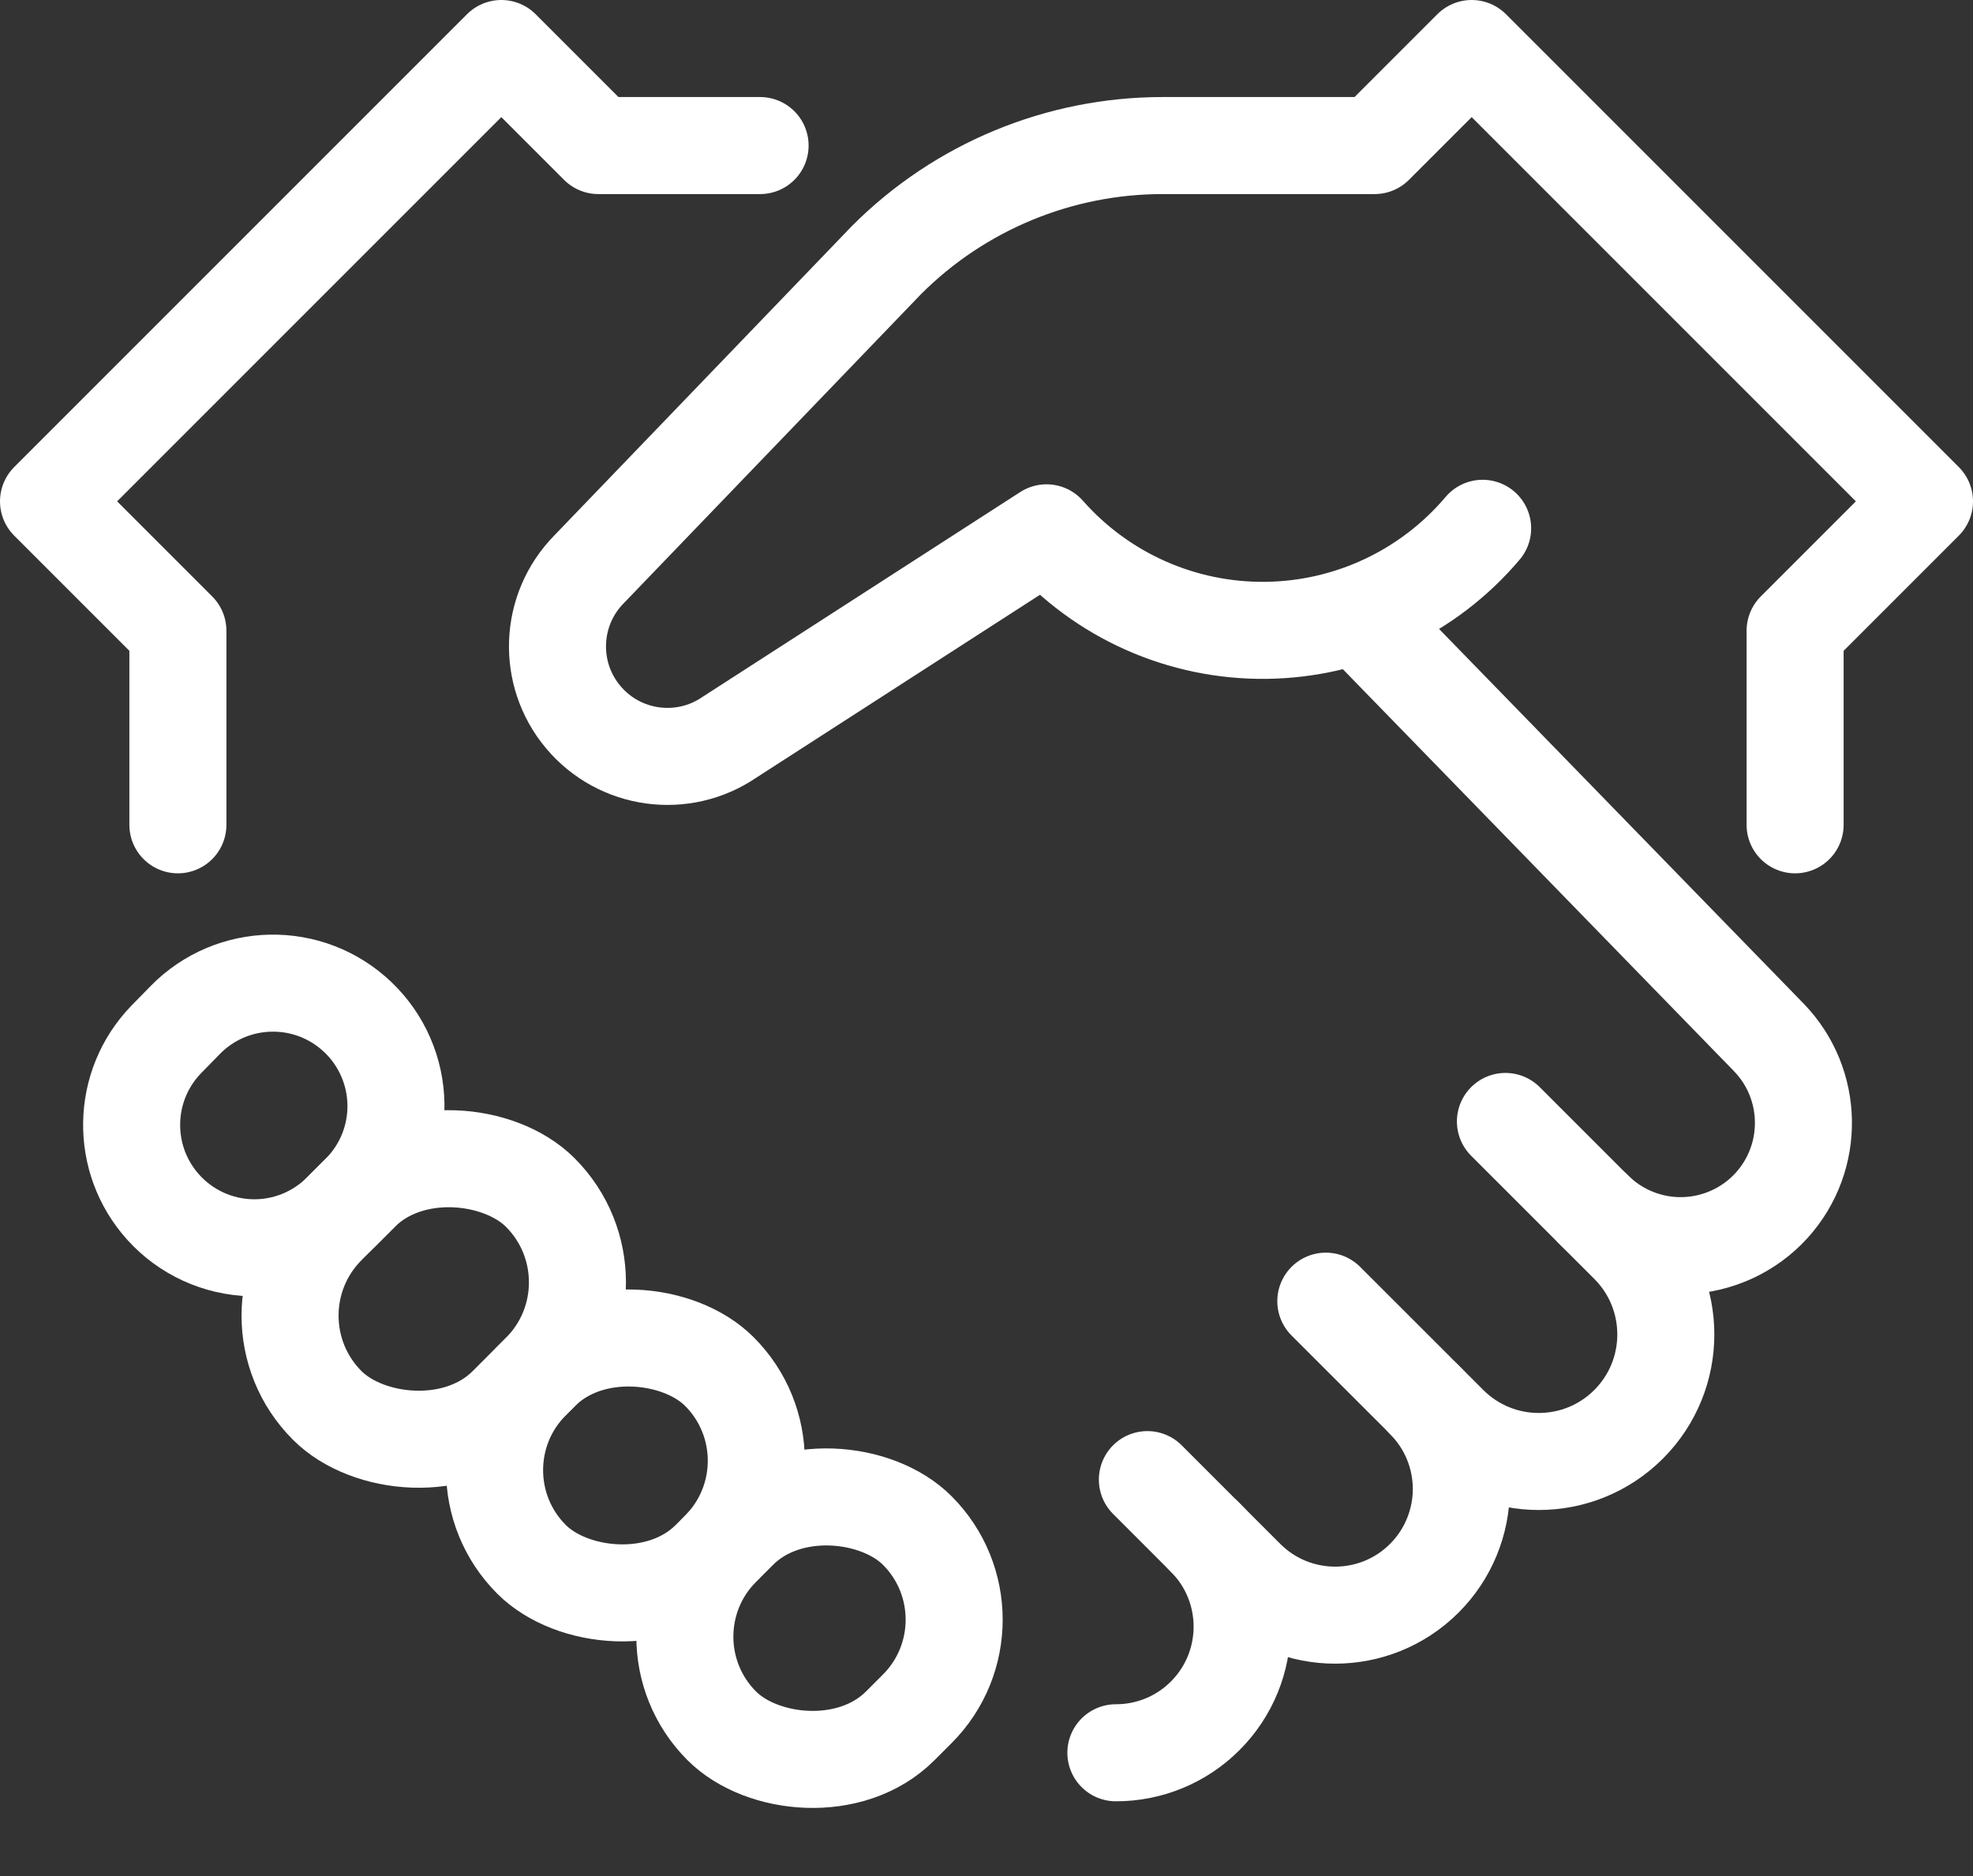
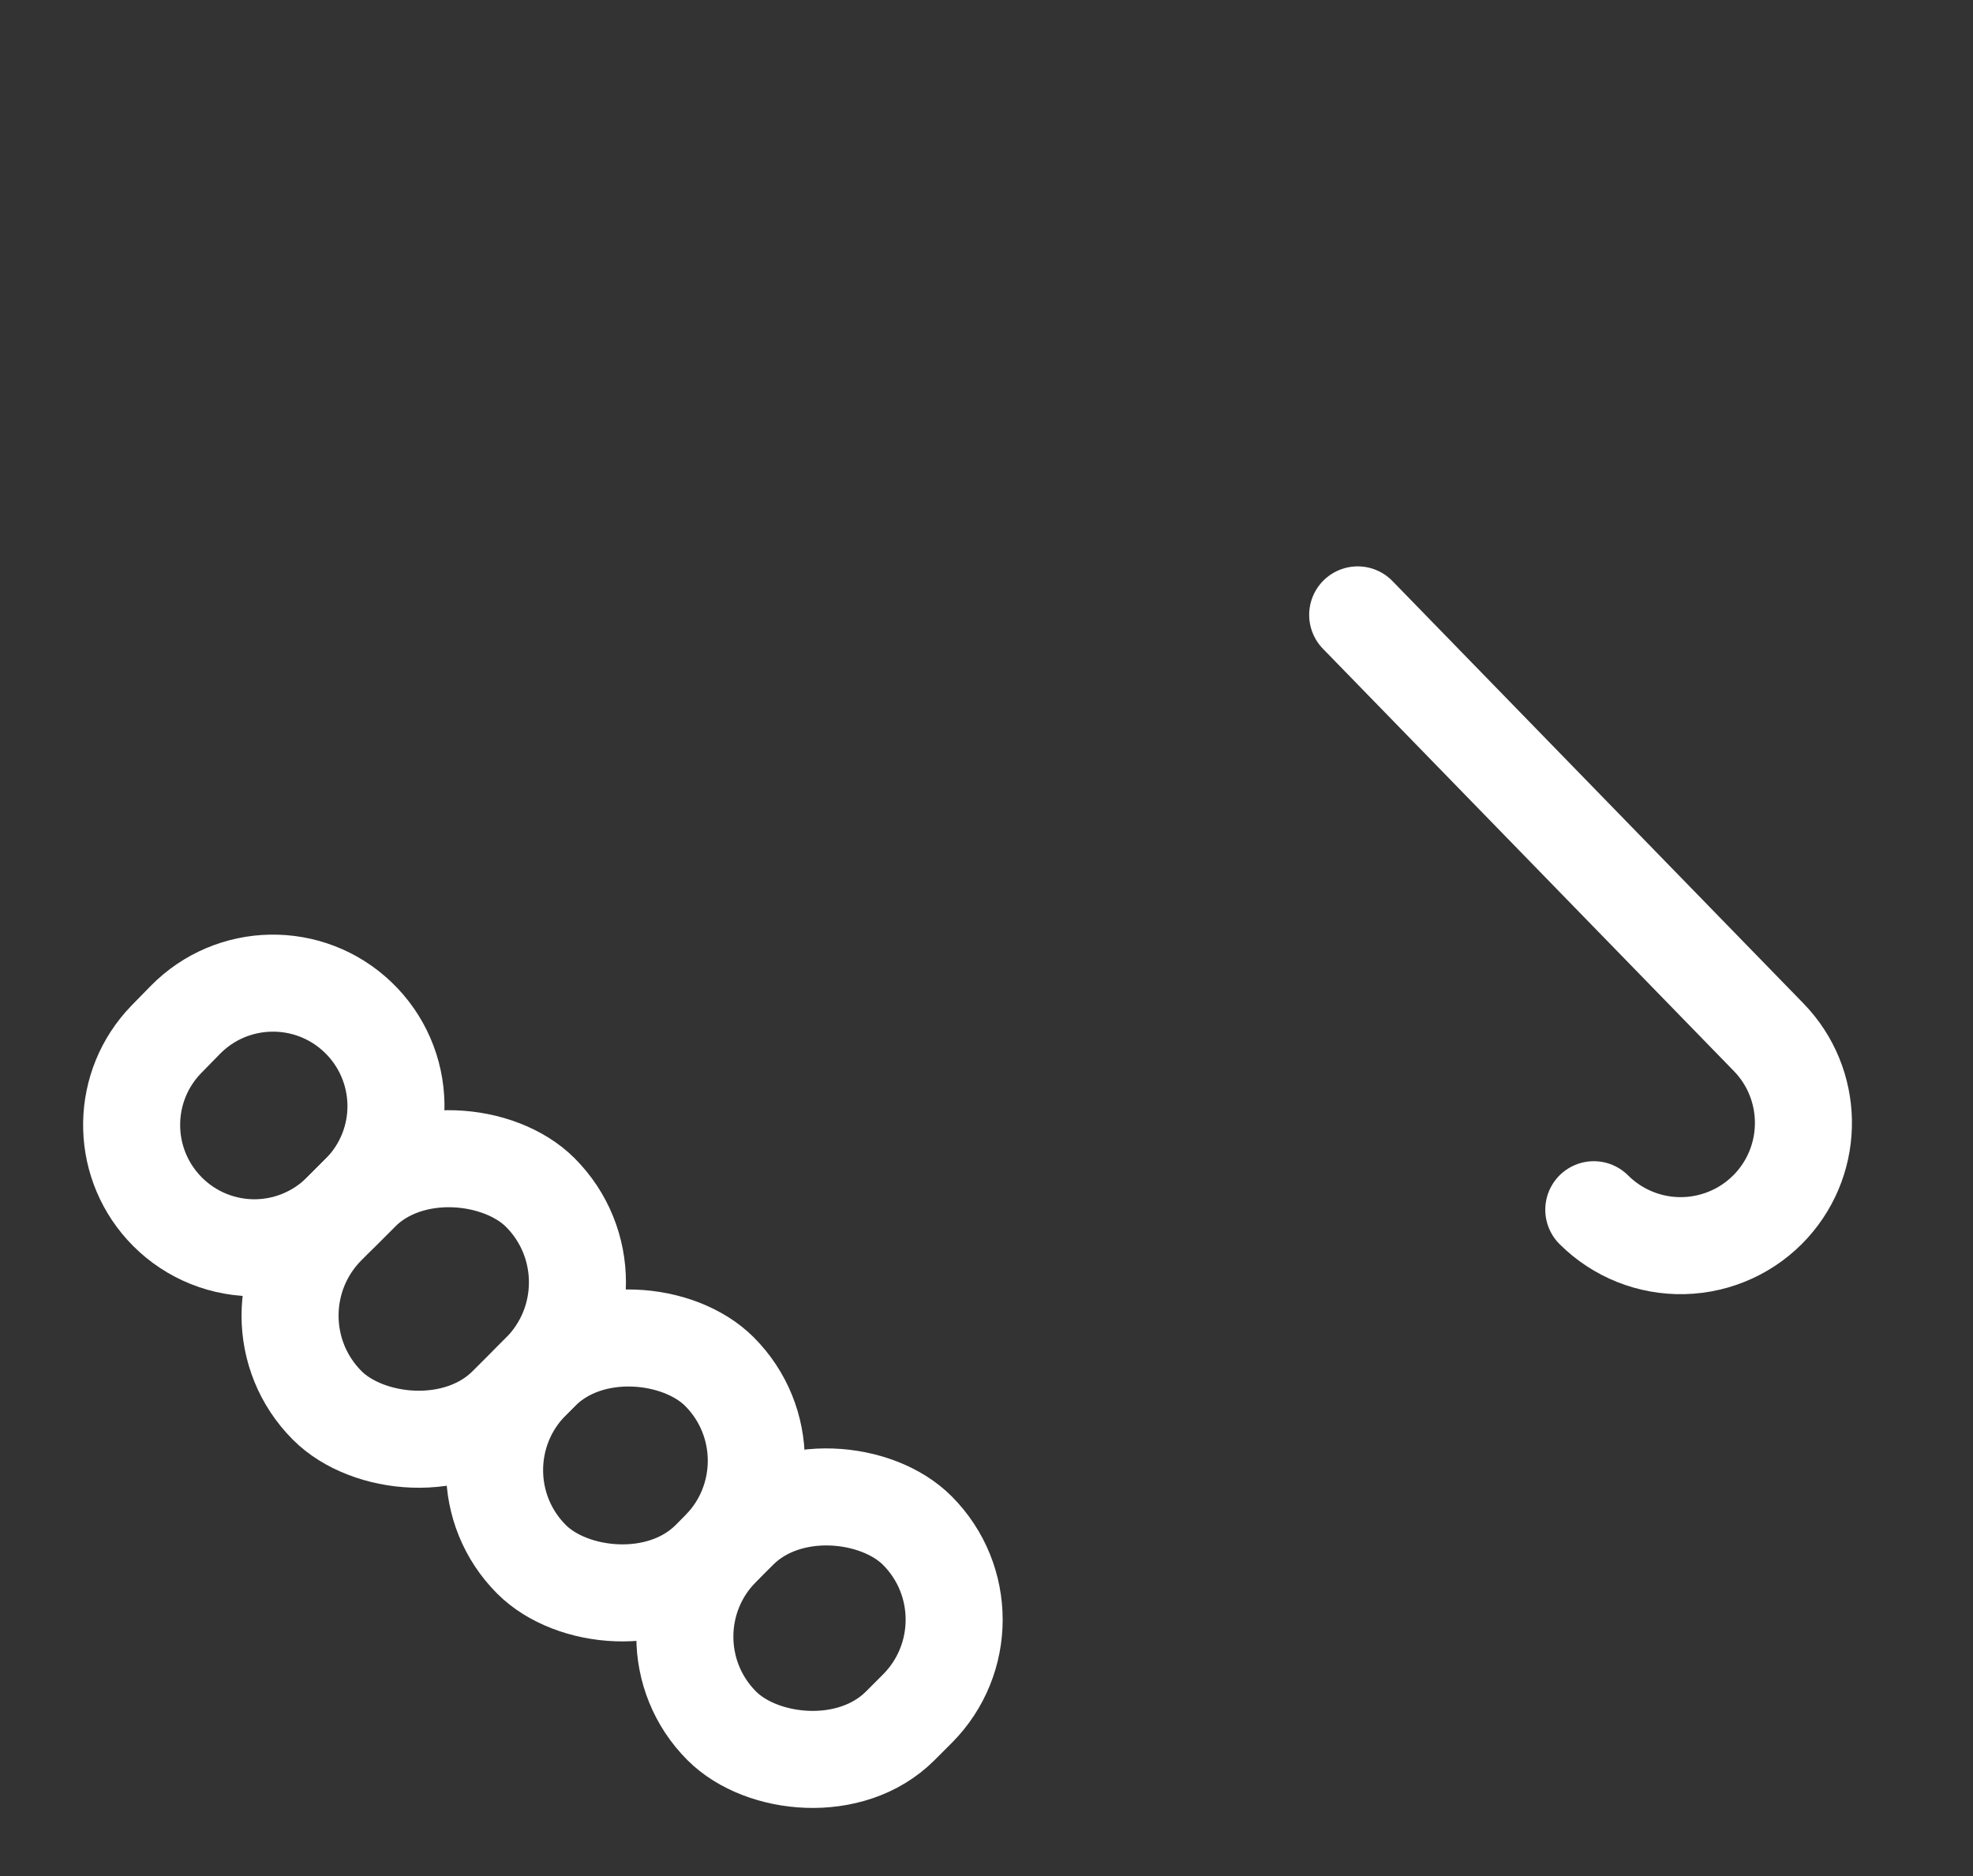
<svg xmlns="http://www.w3.org/2000/svg" width="61px" height="58px" viewBox="0 0 61 58" version="1.1">
  <rect x="0" y="0" width="61" height="58" fill="#333333" stroke="none" />
  <title>Iocn Handshake</title>
  <desc>Icon DutchWorkz White</desc>
  <g id="Iocn-Handshake" stroke="none" stroke-width="1" fill="none" fill-rule="evenodd" stroke-linecap="round" stroke-linejoin="round">
    <g transform="translate(1, 1)" stroke="#FFFFFF" stroke-width="3">
-       <path d="M45.544,33.671 L49.353,37.479 C50.886,39.013 50.886,41.499 49.353,43.033 L49.353,43.033 C47.819,44.567 45.332,44.567 43.798,43.033 L39.991,39.227" id="Path" />
-       <path d="M34.474,44.744 L36.261,46.532 C37.784,48.055 37.784,50.524 36.261,52.047 L36.261,52.047 C35.53,52.78 34.536,53.191 33.5,53.189" id="Path" />
-       <polyline id="Path" points="4.5 24.5 4.5 18.5 0.5 14.5 14.5 0.5 17.5 3.5 22.5 3.5" />
      <rect id="Rectangle" transform="translate(12.41, 39.159) rotate(-45) translate(-12.41, -39.159) " x="7.754" y="35.232" width="9.312" height="7.855" rx="3.928" />
      <rect id="Rectangle" transform="translate(24.337, 49.337) rotate(-45) translate(-24.337, -49.337) " x="20.065" y="45.437" width="8.544" height="7.8" rx="3.9" />
      <path d="M10.131,35.883 L9.551,36.463 C8.816,37.199 7.812,37.601 6.772,37.576 C5.732,37.55 4.748,37.099 4.051,36.327 L4.051,36.327 C2.708,34.842 2.748,32.569 4.143,31.132 L4.723,30.539 C6.178,29.05 8.561,29.009 10.066,30.448 L10.066,30.448 C10.806,31.154 11.23,32.129 11.242,33.152 C11.255,34.175 10.854,35.159 10.131,35.883 L10.131,35.883 Z" id="Path" />
      <rect id="Rectangle" transform="translate(18.337, 44.306) rotate(-45) translate(-18.337, -44.306) " x="14.231" y="40.406" width="8.212" height="7.8" rx="3.9" />
-       <path d="M43.037,42.276 C43.769,43.007 44.18,44 44.18,45.034 C44.18,46.068 43.769,47.061 43.037,47.792 L43.037,47.792 C41.514,49.315 39.045,49.315 37.522,47.792 L36.23,46.5" id="Path" />
-       <path d="M48.276,36.4 C49.012,37.135 50.016,37.536 51.055,37.51 C52.094,37.484 53.078,37.034 53.776,36.264 L53.776,36.264 C55.119,34.779 55.079,32.506 53.684,31.069 L40.976,18.01" id="Path" />
-       <path d="M54.5,24.5 L54.5,18.5 L58.5,14.5 L44.5,0.5 L41.5,3.5 L34.947,3.5 C31.746,3.5 28.676,4.771 26.413,7.035 L17.207,16.606 C15.983,17.856 15.907,19.83 17.031,21.17 C18.155,22.51 20.112,22.779 21.556,21.791 L31.356,15.473 C33.068,17.415 35.541,18.515 38.13,18.488 C40.718,18.462 43.167,17.31 44.839,15.333" id="Path" />
+       <path d="M48.276,36.4 C49.012,37.135 50.016,37.536 51.055,37.51 C52.094,37.484 53.078,37.034 53.776,36.264 C55.119,34.779 55.079,32.506 53.684,31.069 L40.976,18.01" id="Path" />
    </g>
  </g>
</svg>